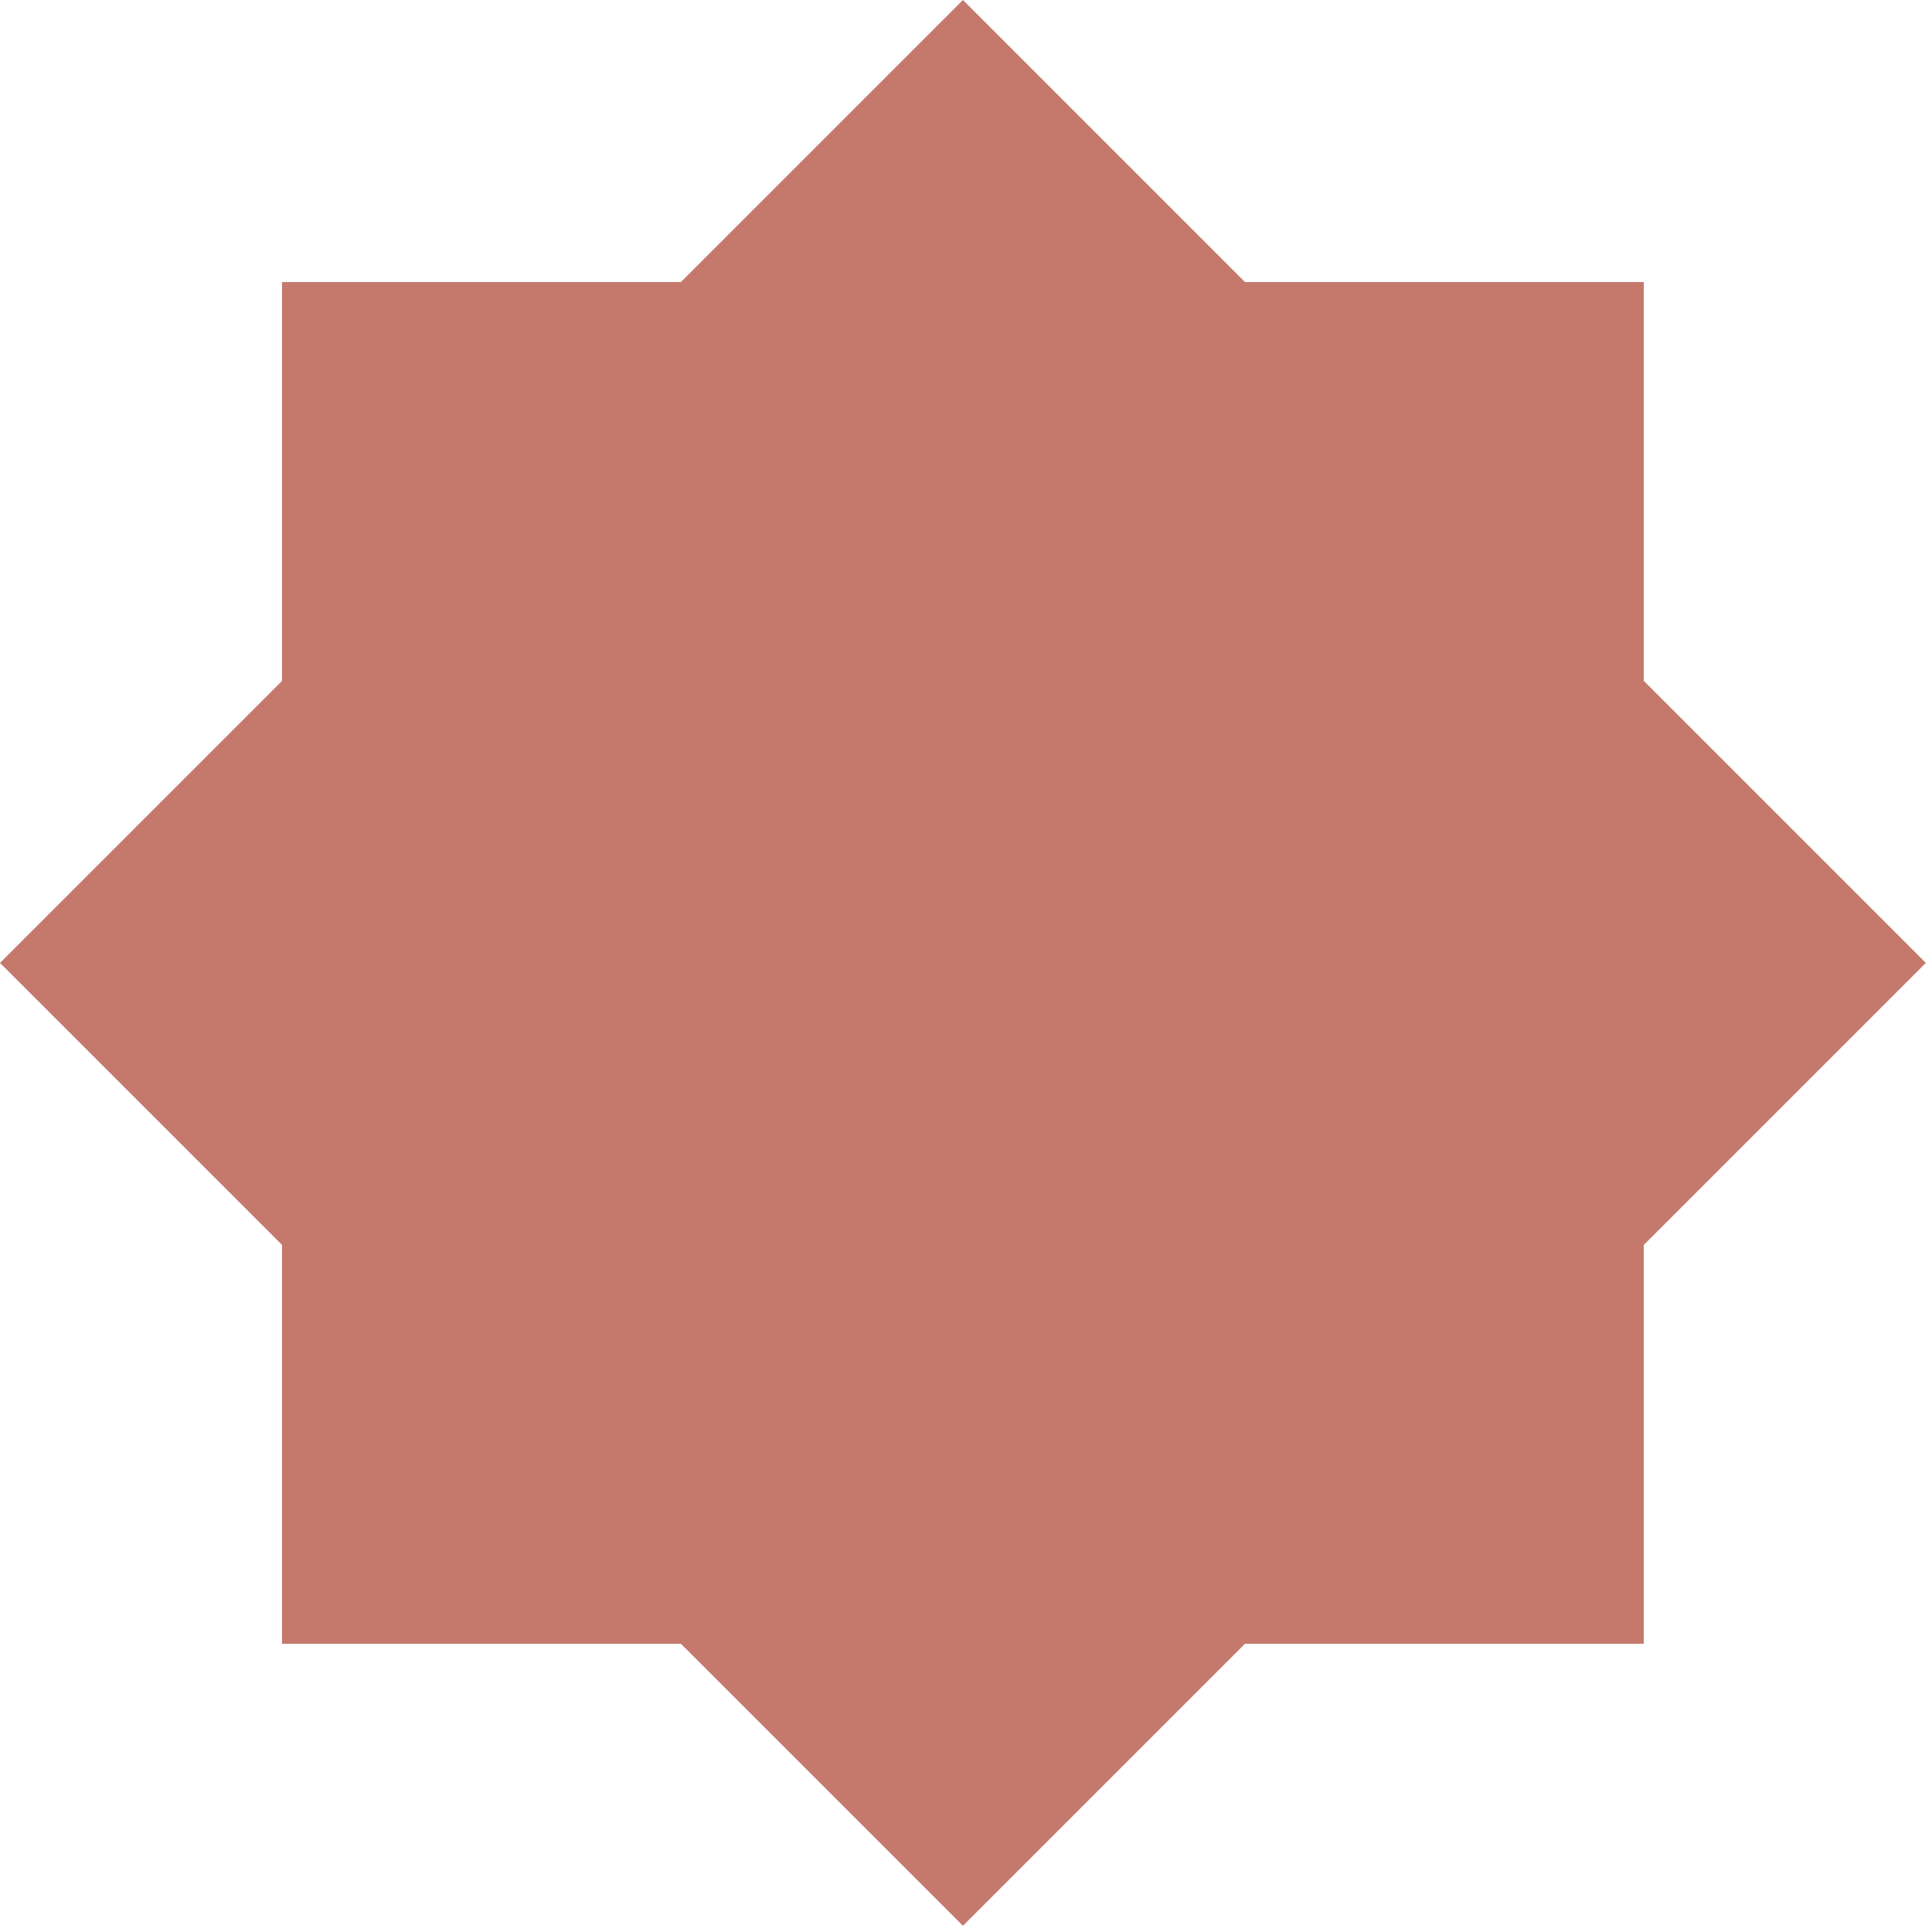
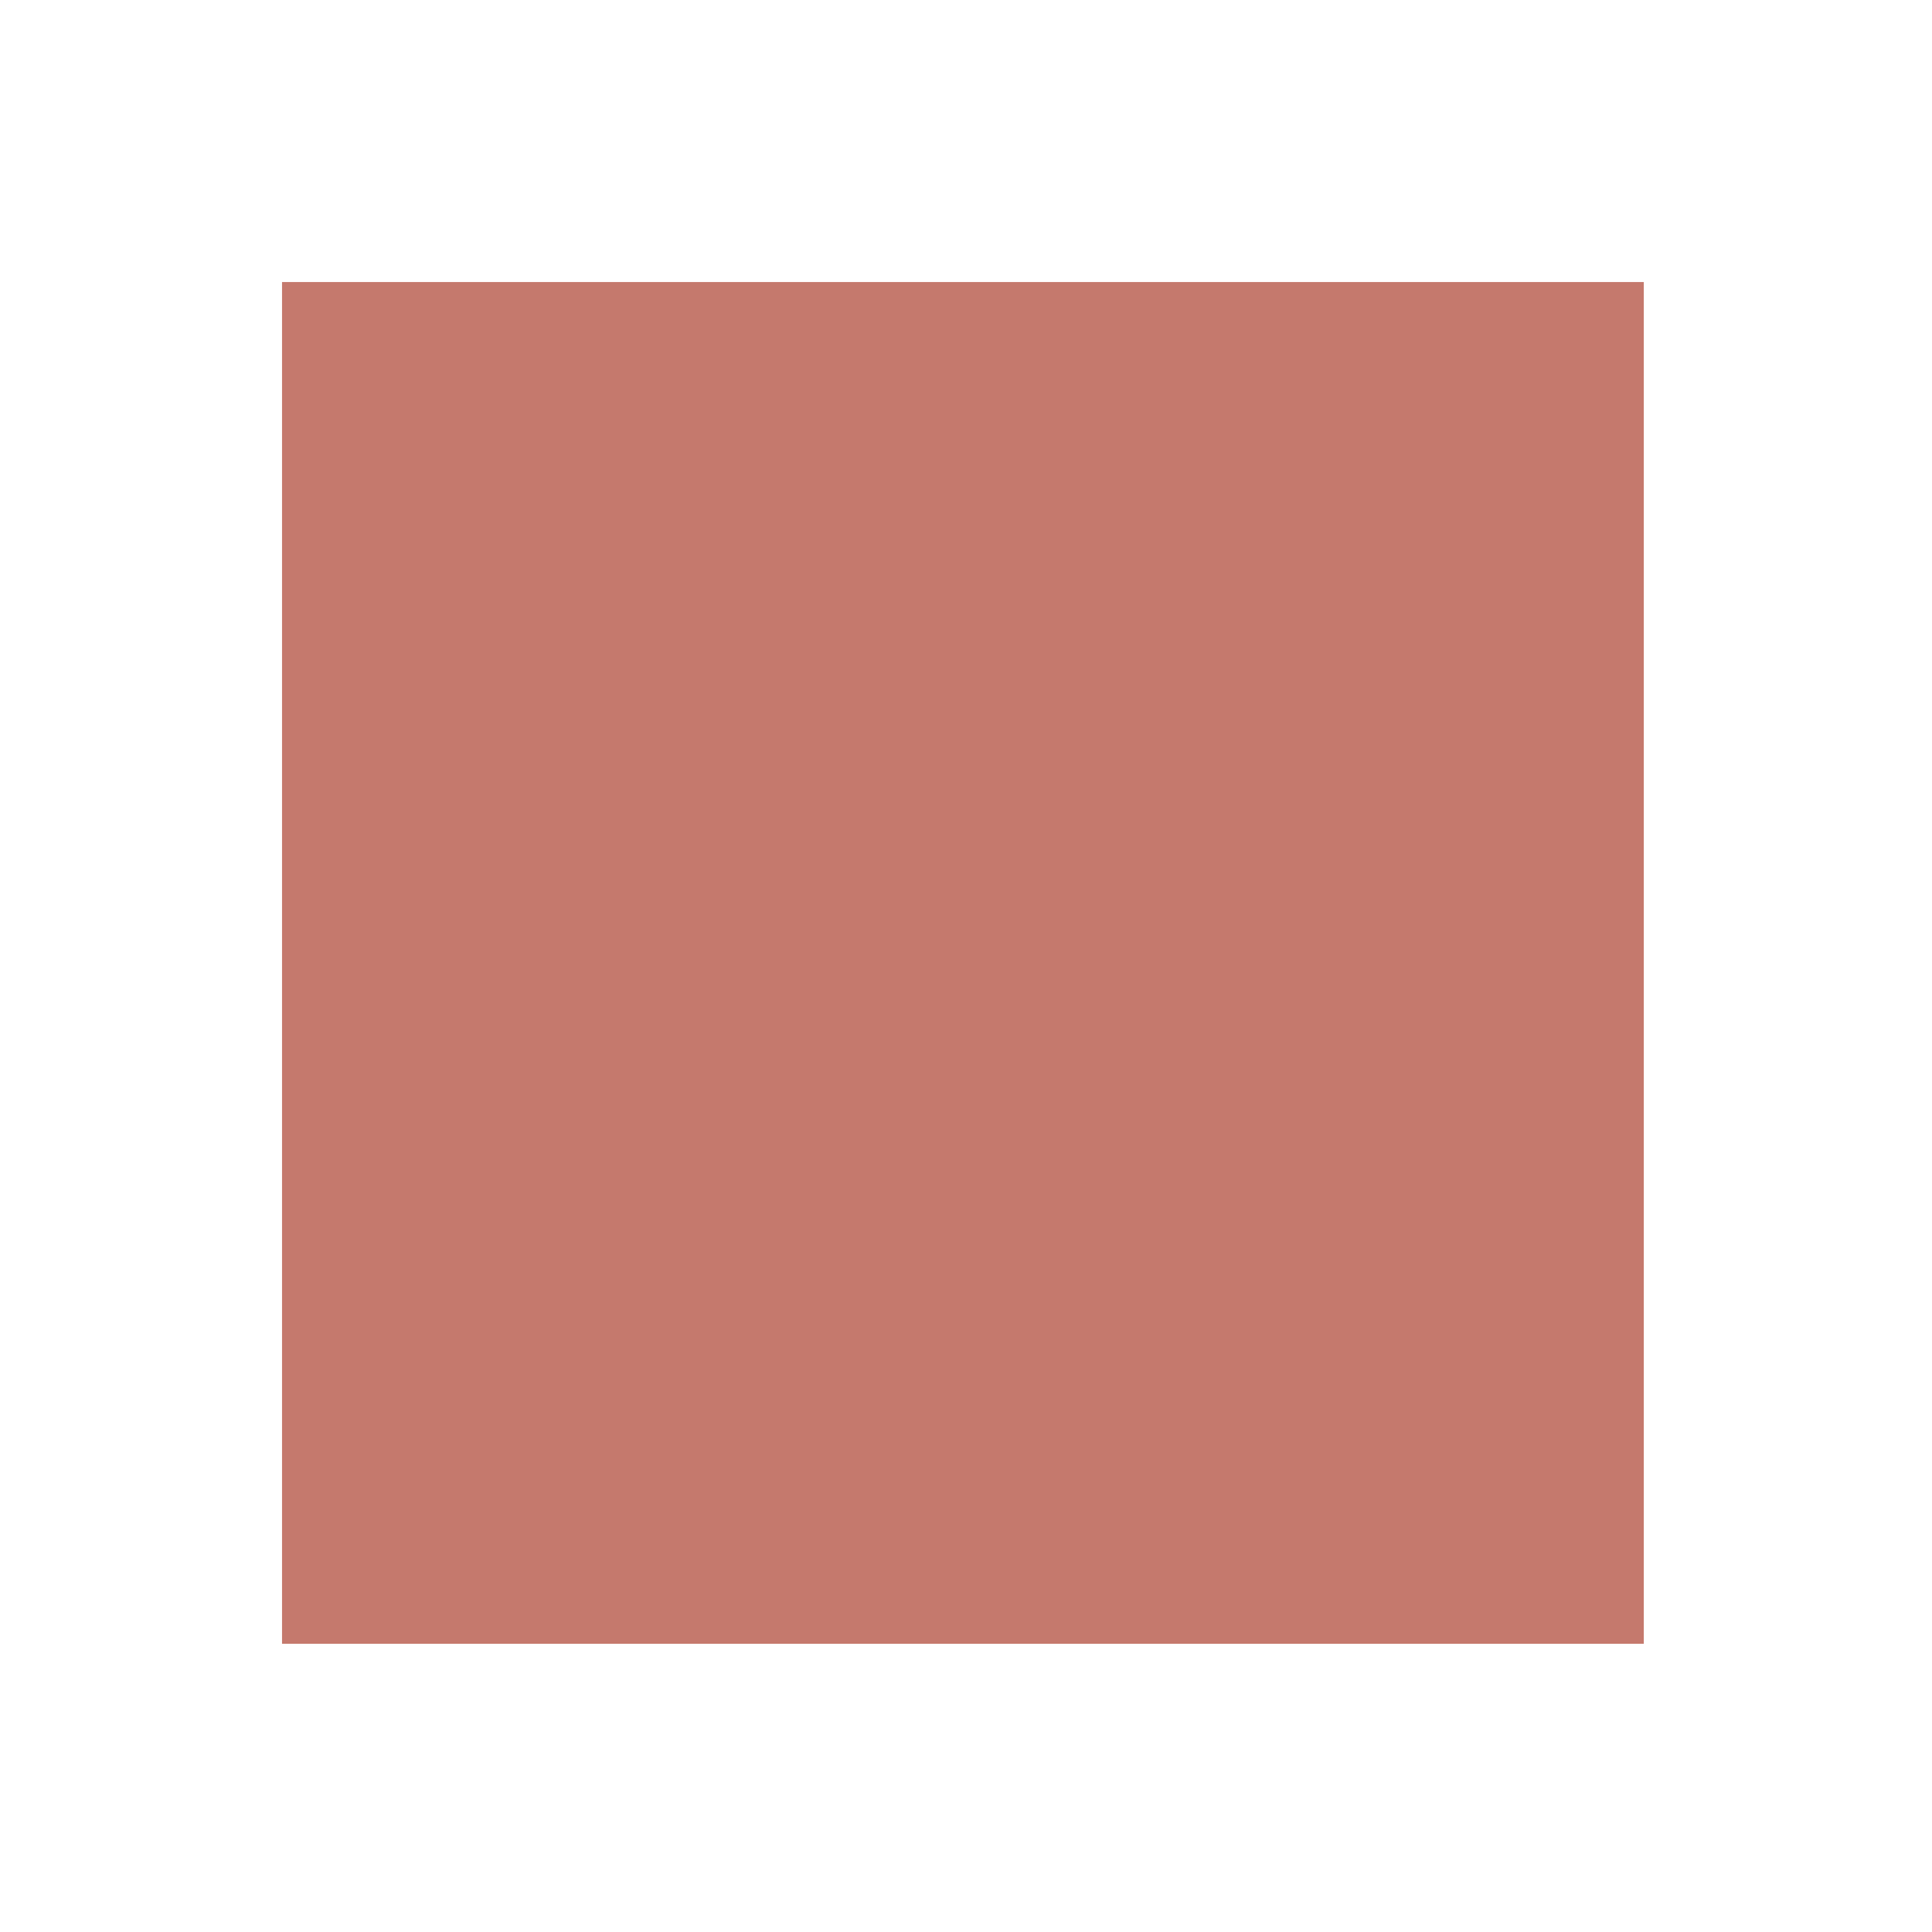
<svg xmlns="http://www.w3.org/2000/svg" version="1.1" width="227" height="227">
  <svg width="227" height="227" viewBox="0 0 227 227" fill="none">
    <path d="M33.137 33.137H193.137V193.137H33.137V33.137Z" fill="#c5796d" data-darkreader-inline-fill="" style="--darkreader-inline-fill: #7c3c31;" />
-     <path d="M0 113.137L113.137 0L226.274 113.137L113.137 226.274L0 113.137Z" fill="#c5796d" data-darkreader-inline-fill="" style="--darkreader-inline-fill: #7c3c31;" />
  </svg>
  <style>@media (prefers-color-scheme: light) { :root { filter: contrast(1) brightness(1); } }
@media (prefers-color-scheme: dark) { :root { filter: contrast(0.833) brightness(1.7); } }
</style>
</svg>